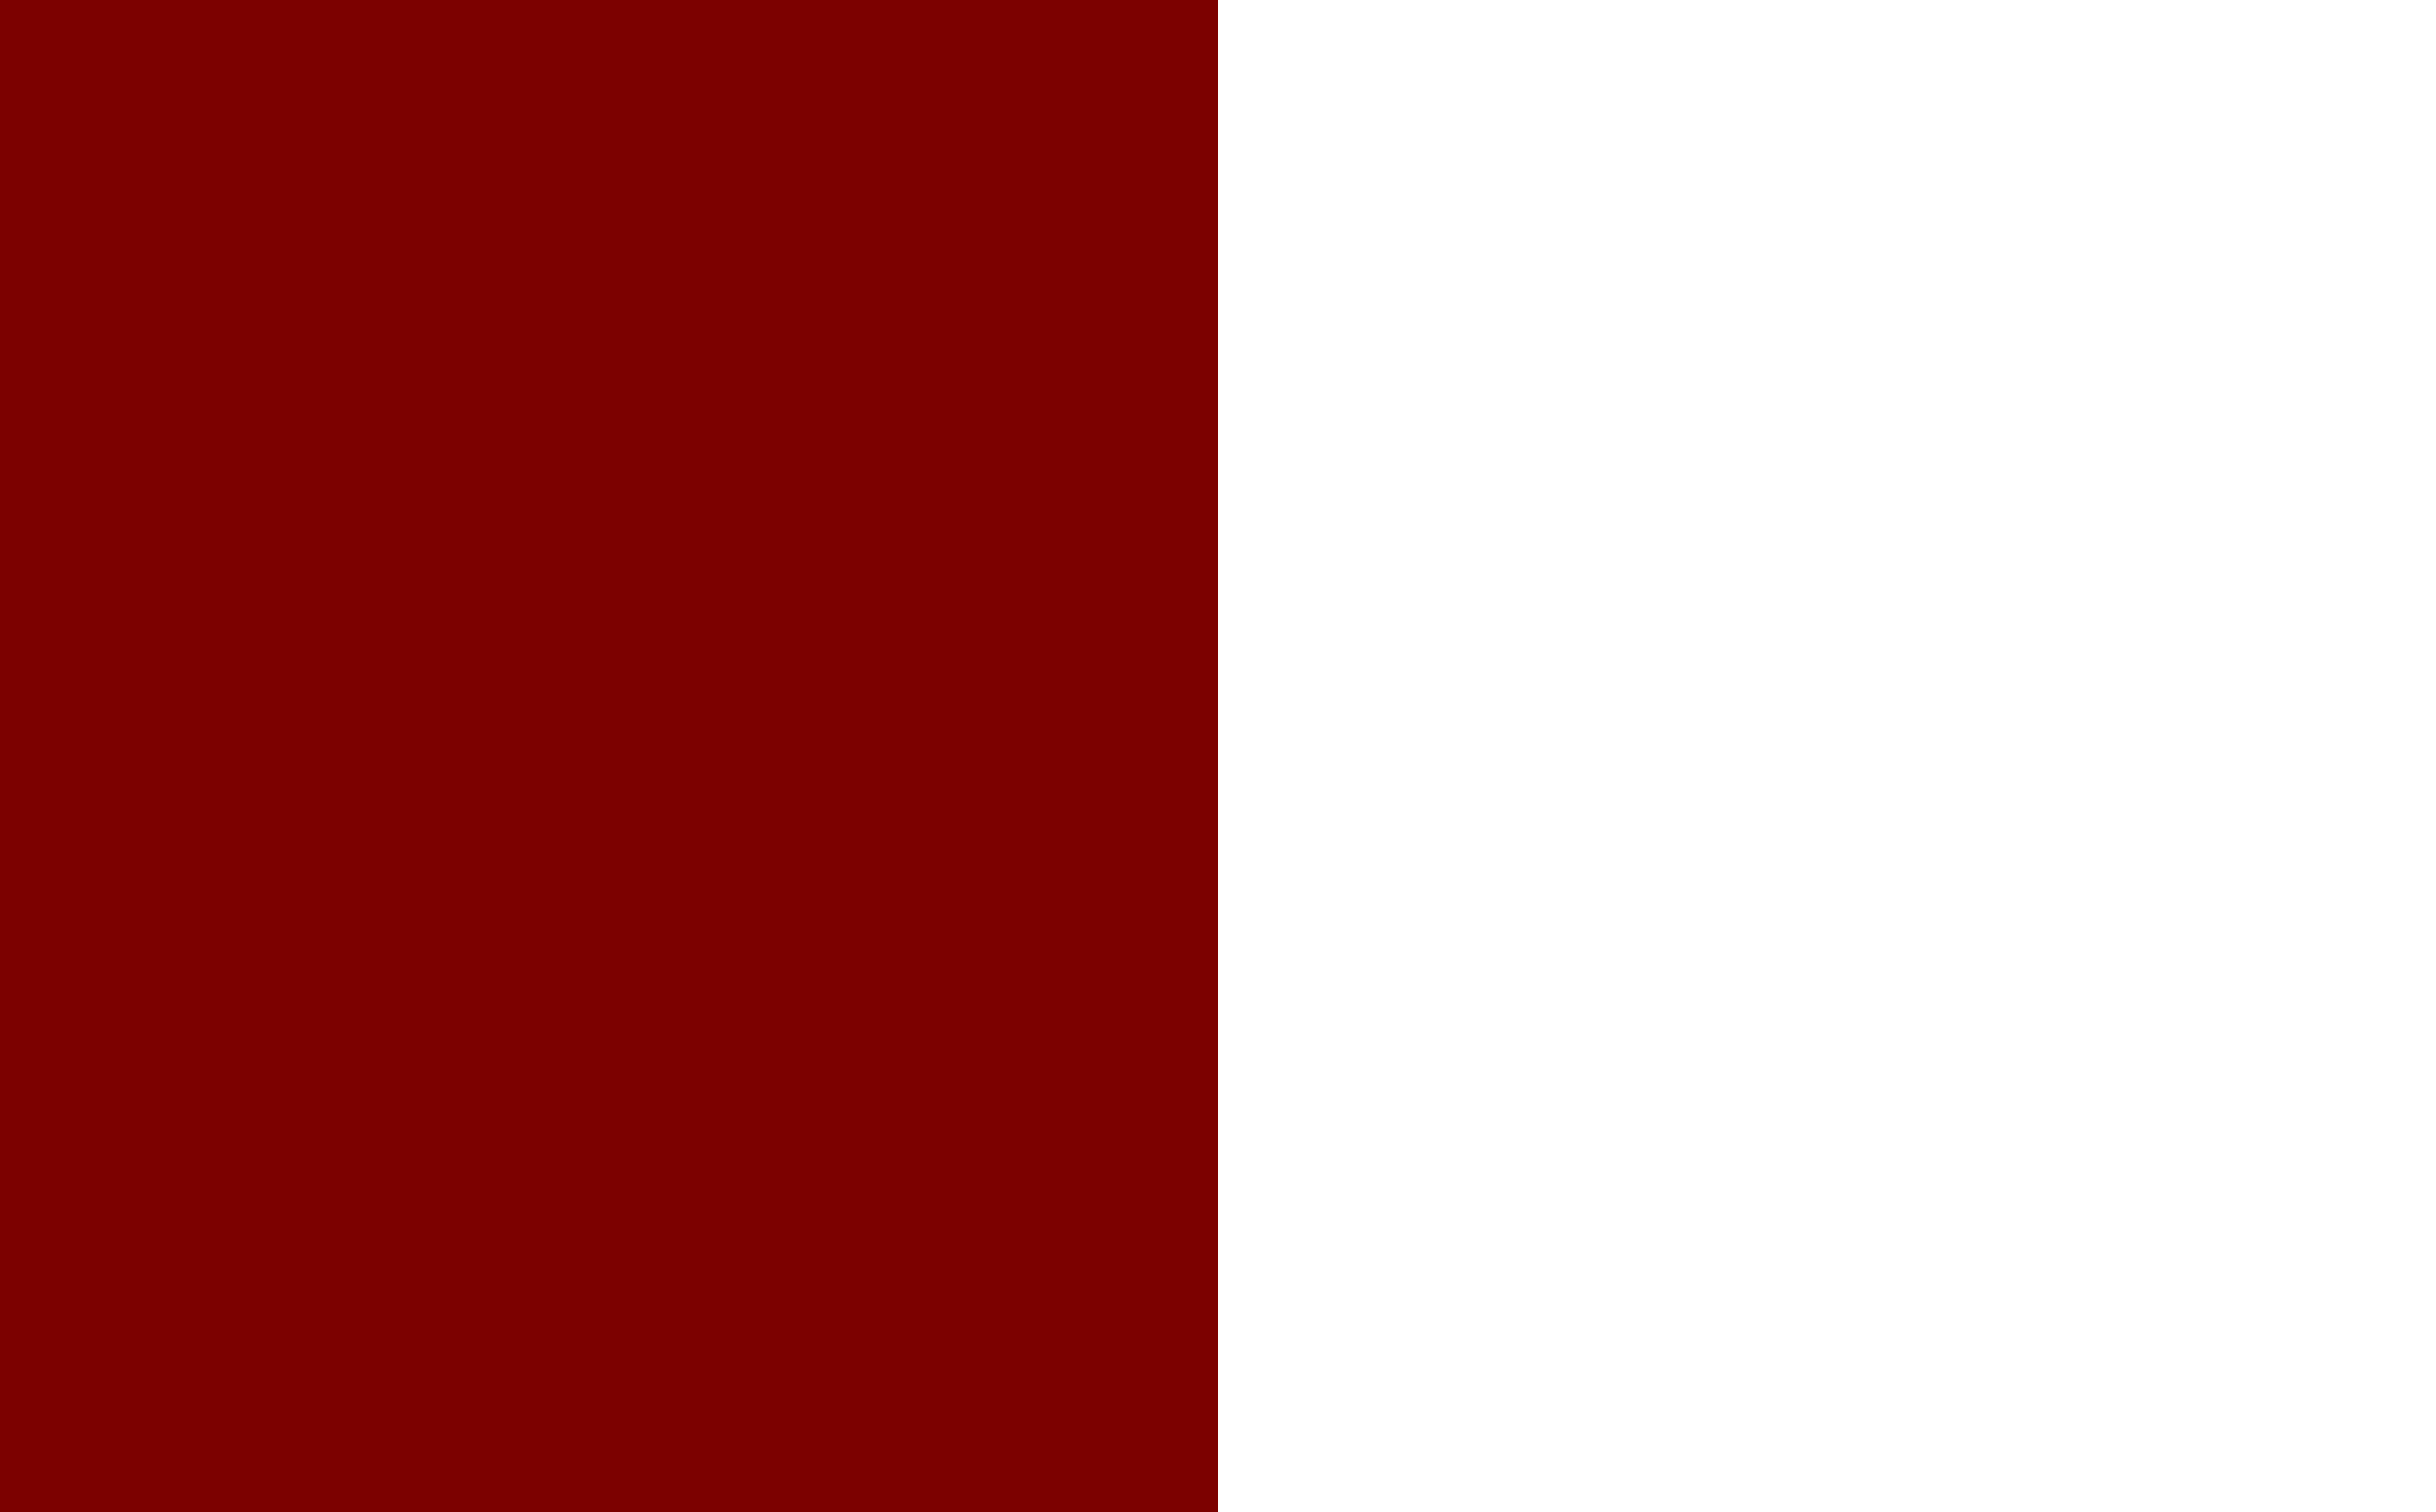
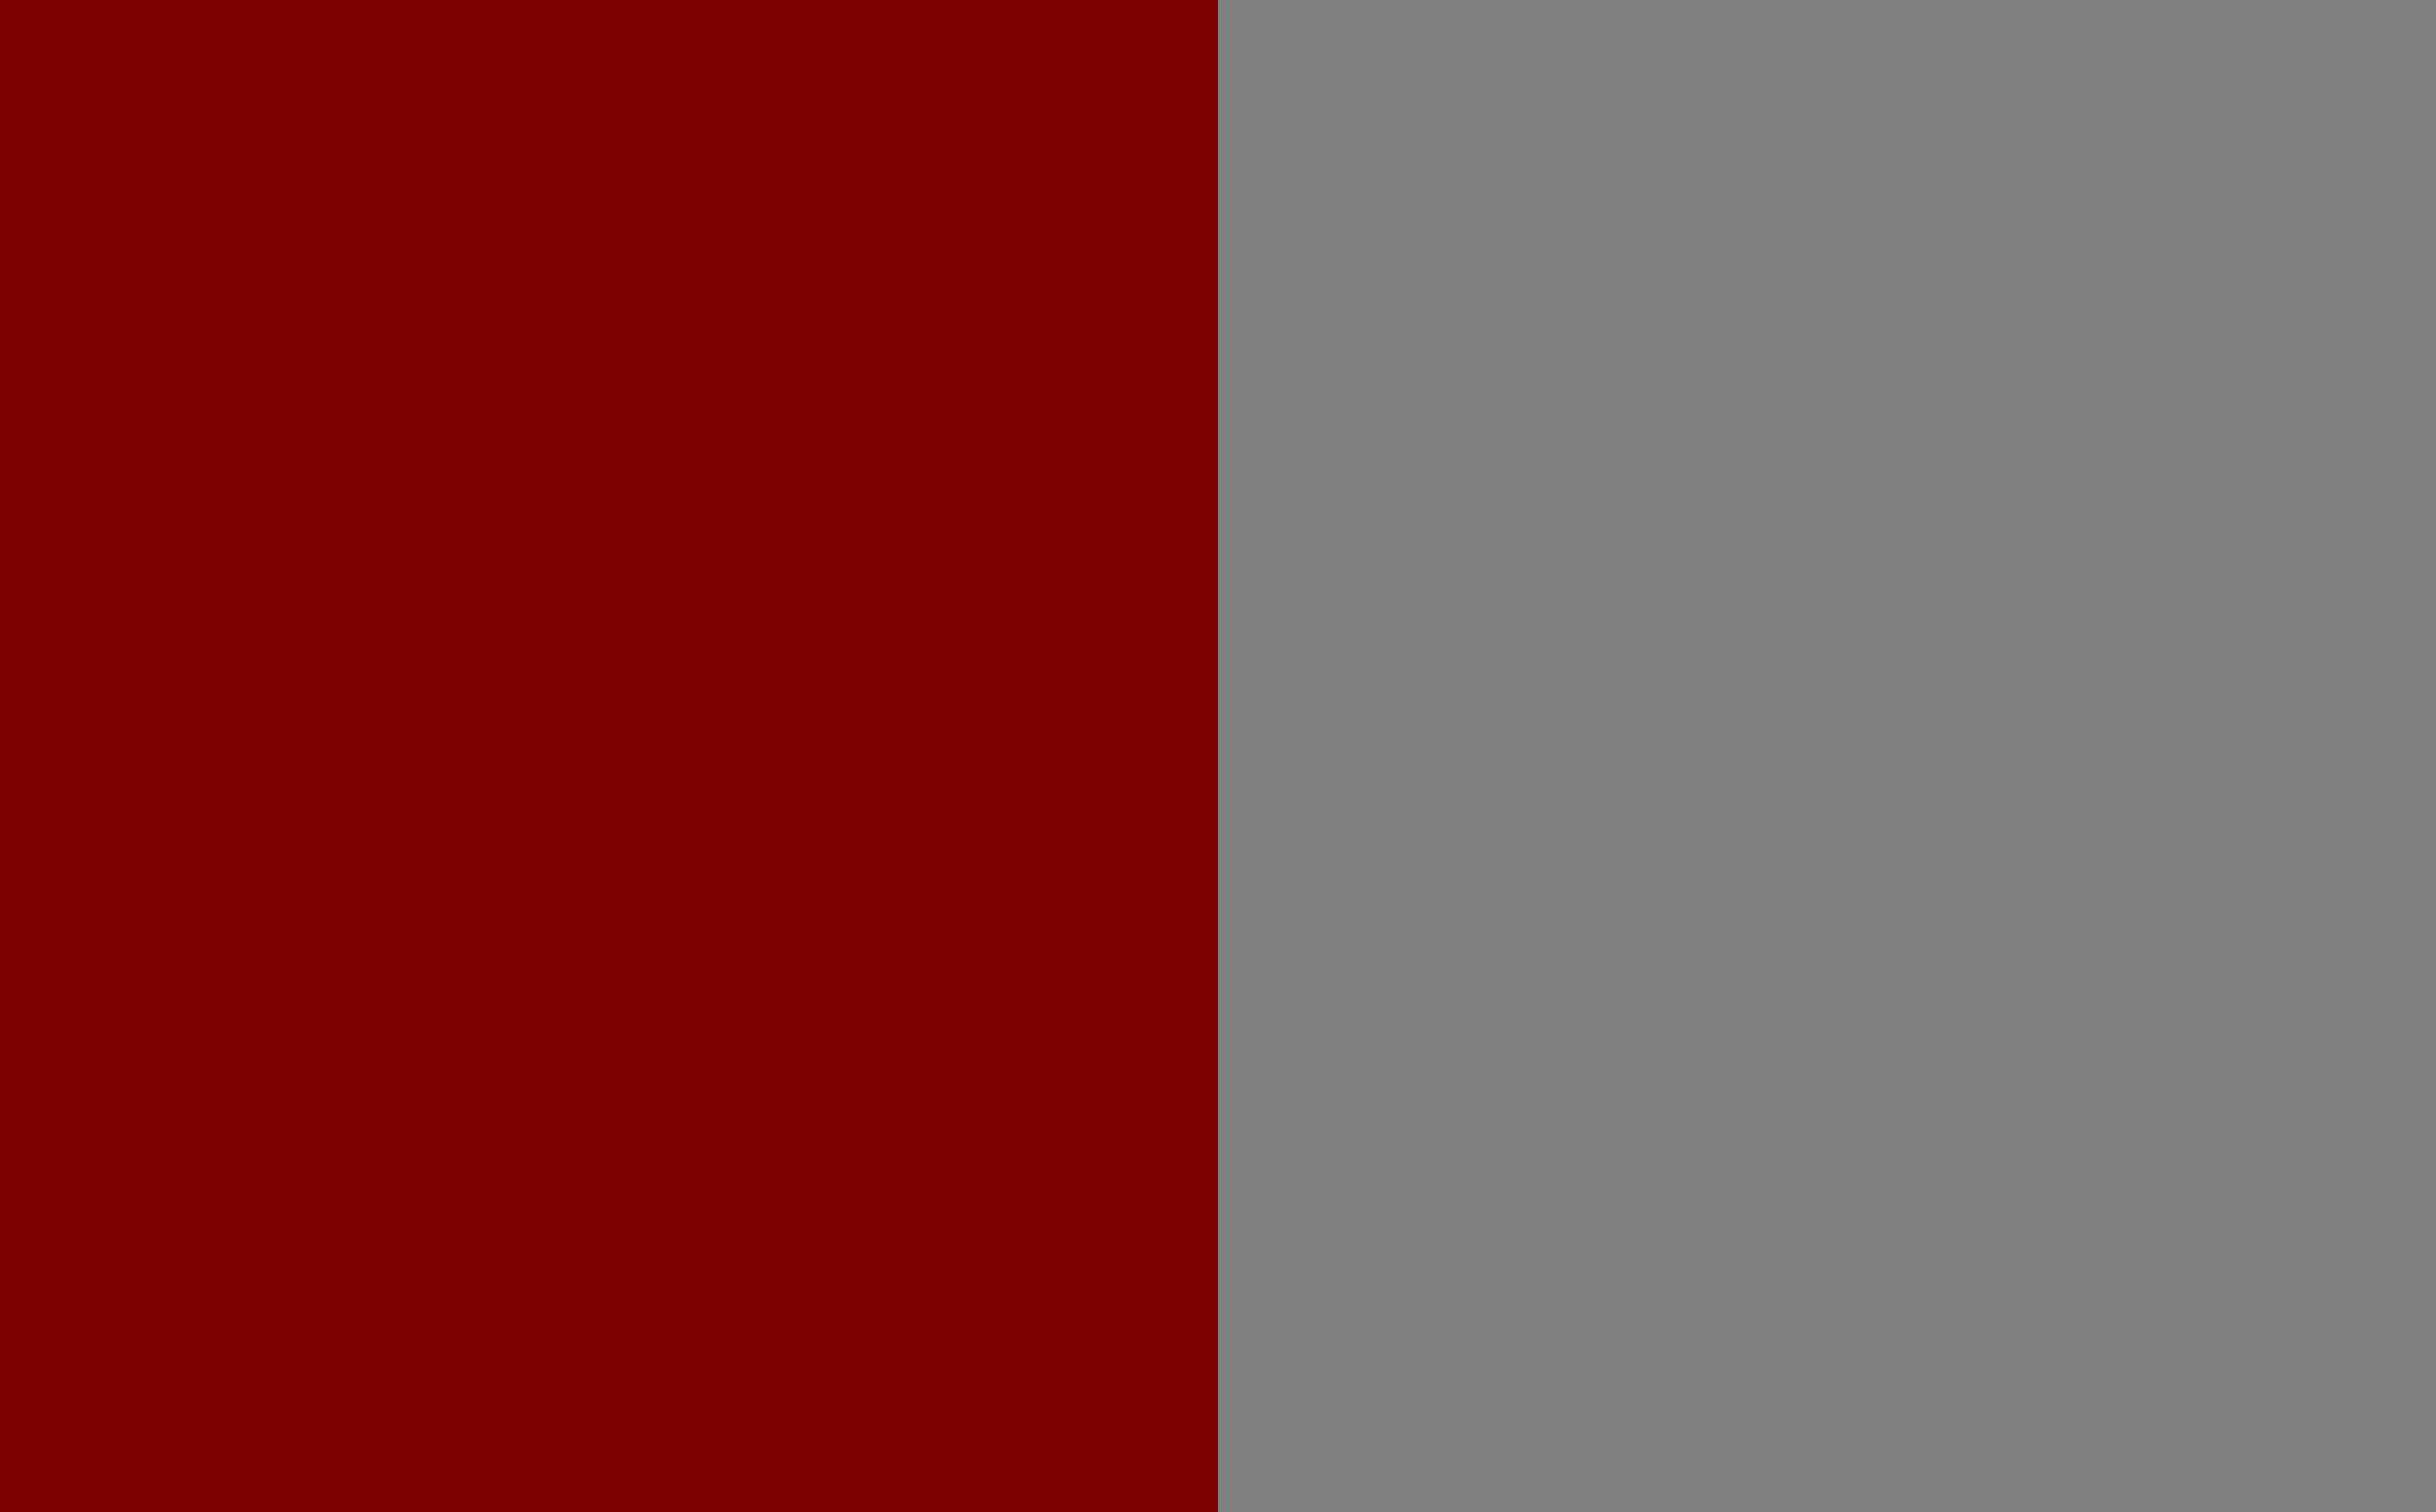
<svg xmlns="http://www.w3.org/2000/svg" width="2400" height="1490" viewBox="0 0 2400 1490">
  <rect x="0" y="0" width="2400" height="1490" fill="#808080" stroke="none" />
  <defs>
    <style>
      .cls-1 {
        fill: #7c0100;
      }

      .cls-2 {
        fill: #fff;
      }
    </style>
  </defs>
  <rect id="Rectángulo_1" data-name="Rectángulo 1" class="cls-1" width="1200" height="1490" />
-   <rect id="Rectángulo_1-2" data-name="Rectángulo 1" class="cls-2" x="1200" width="1200" height="1490" />
</svg>